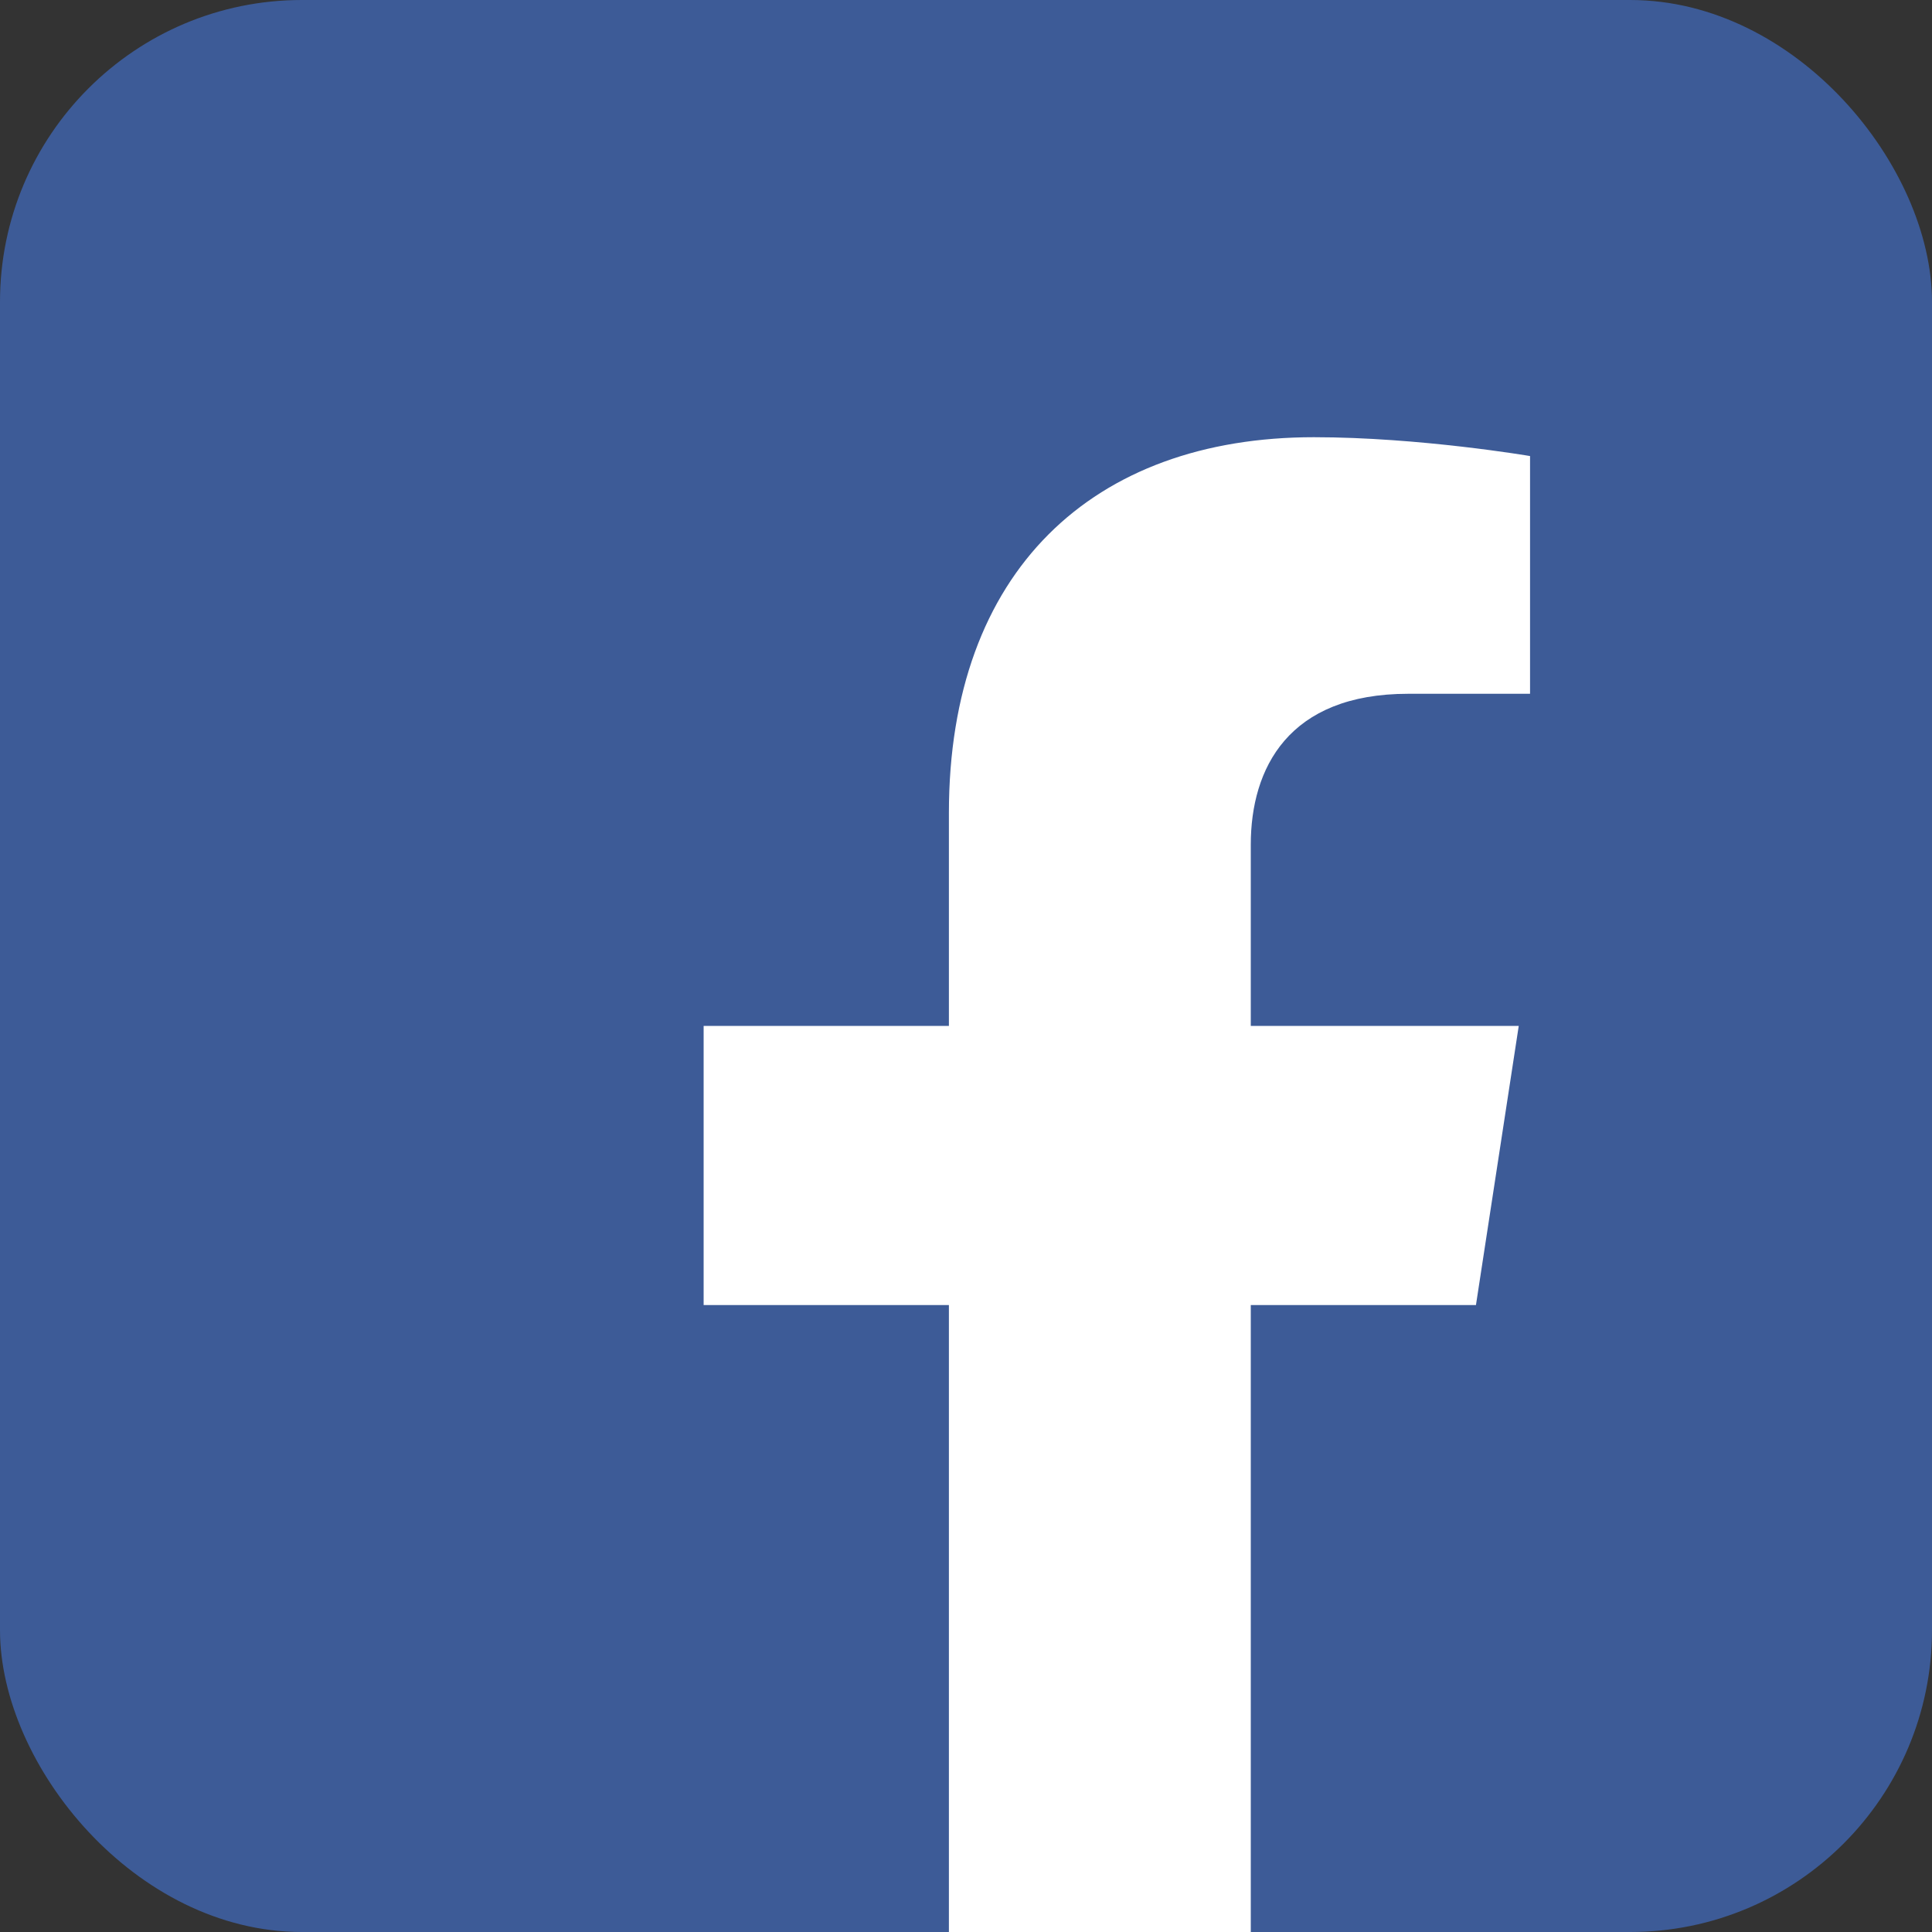
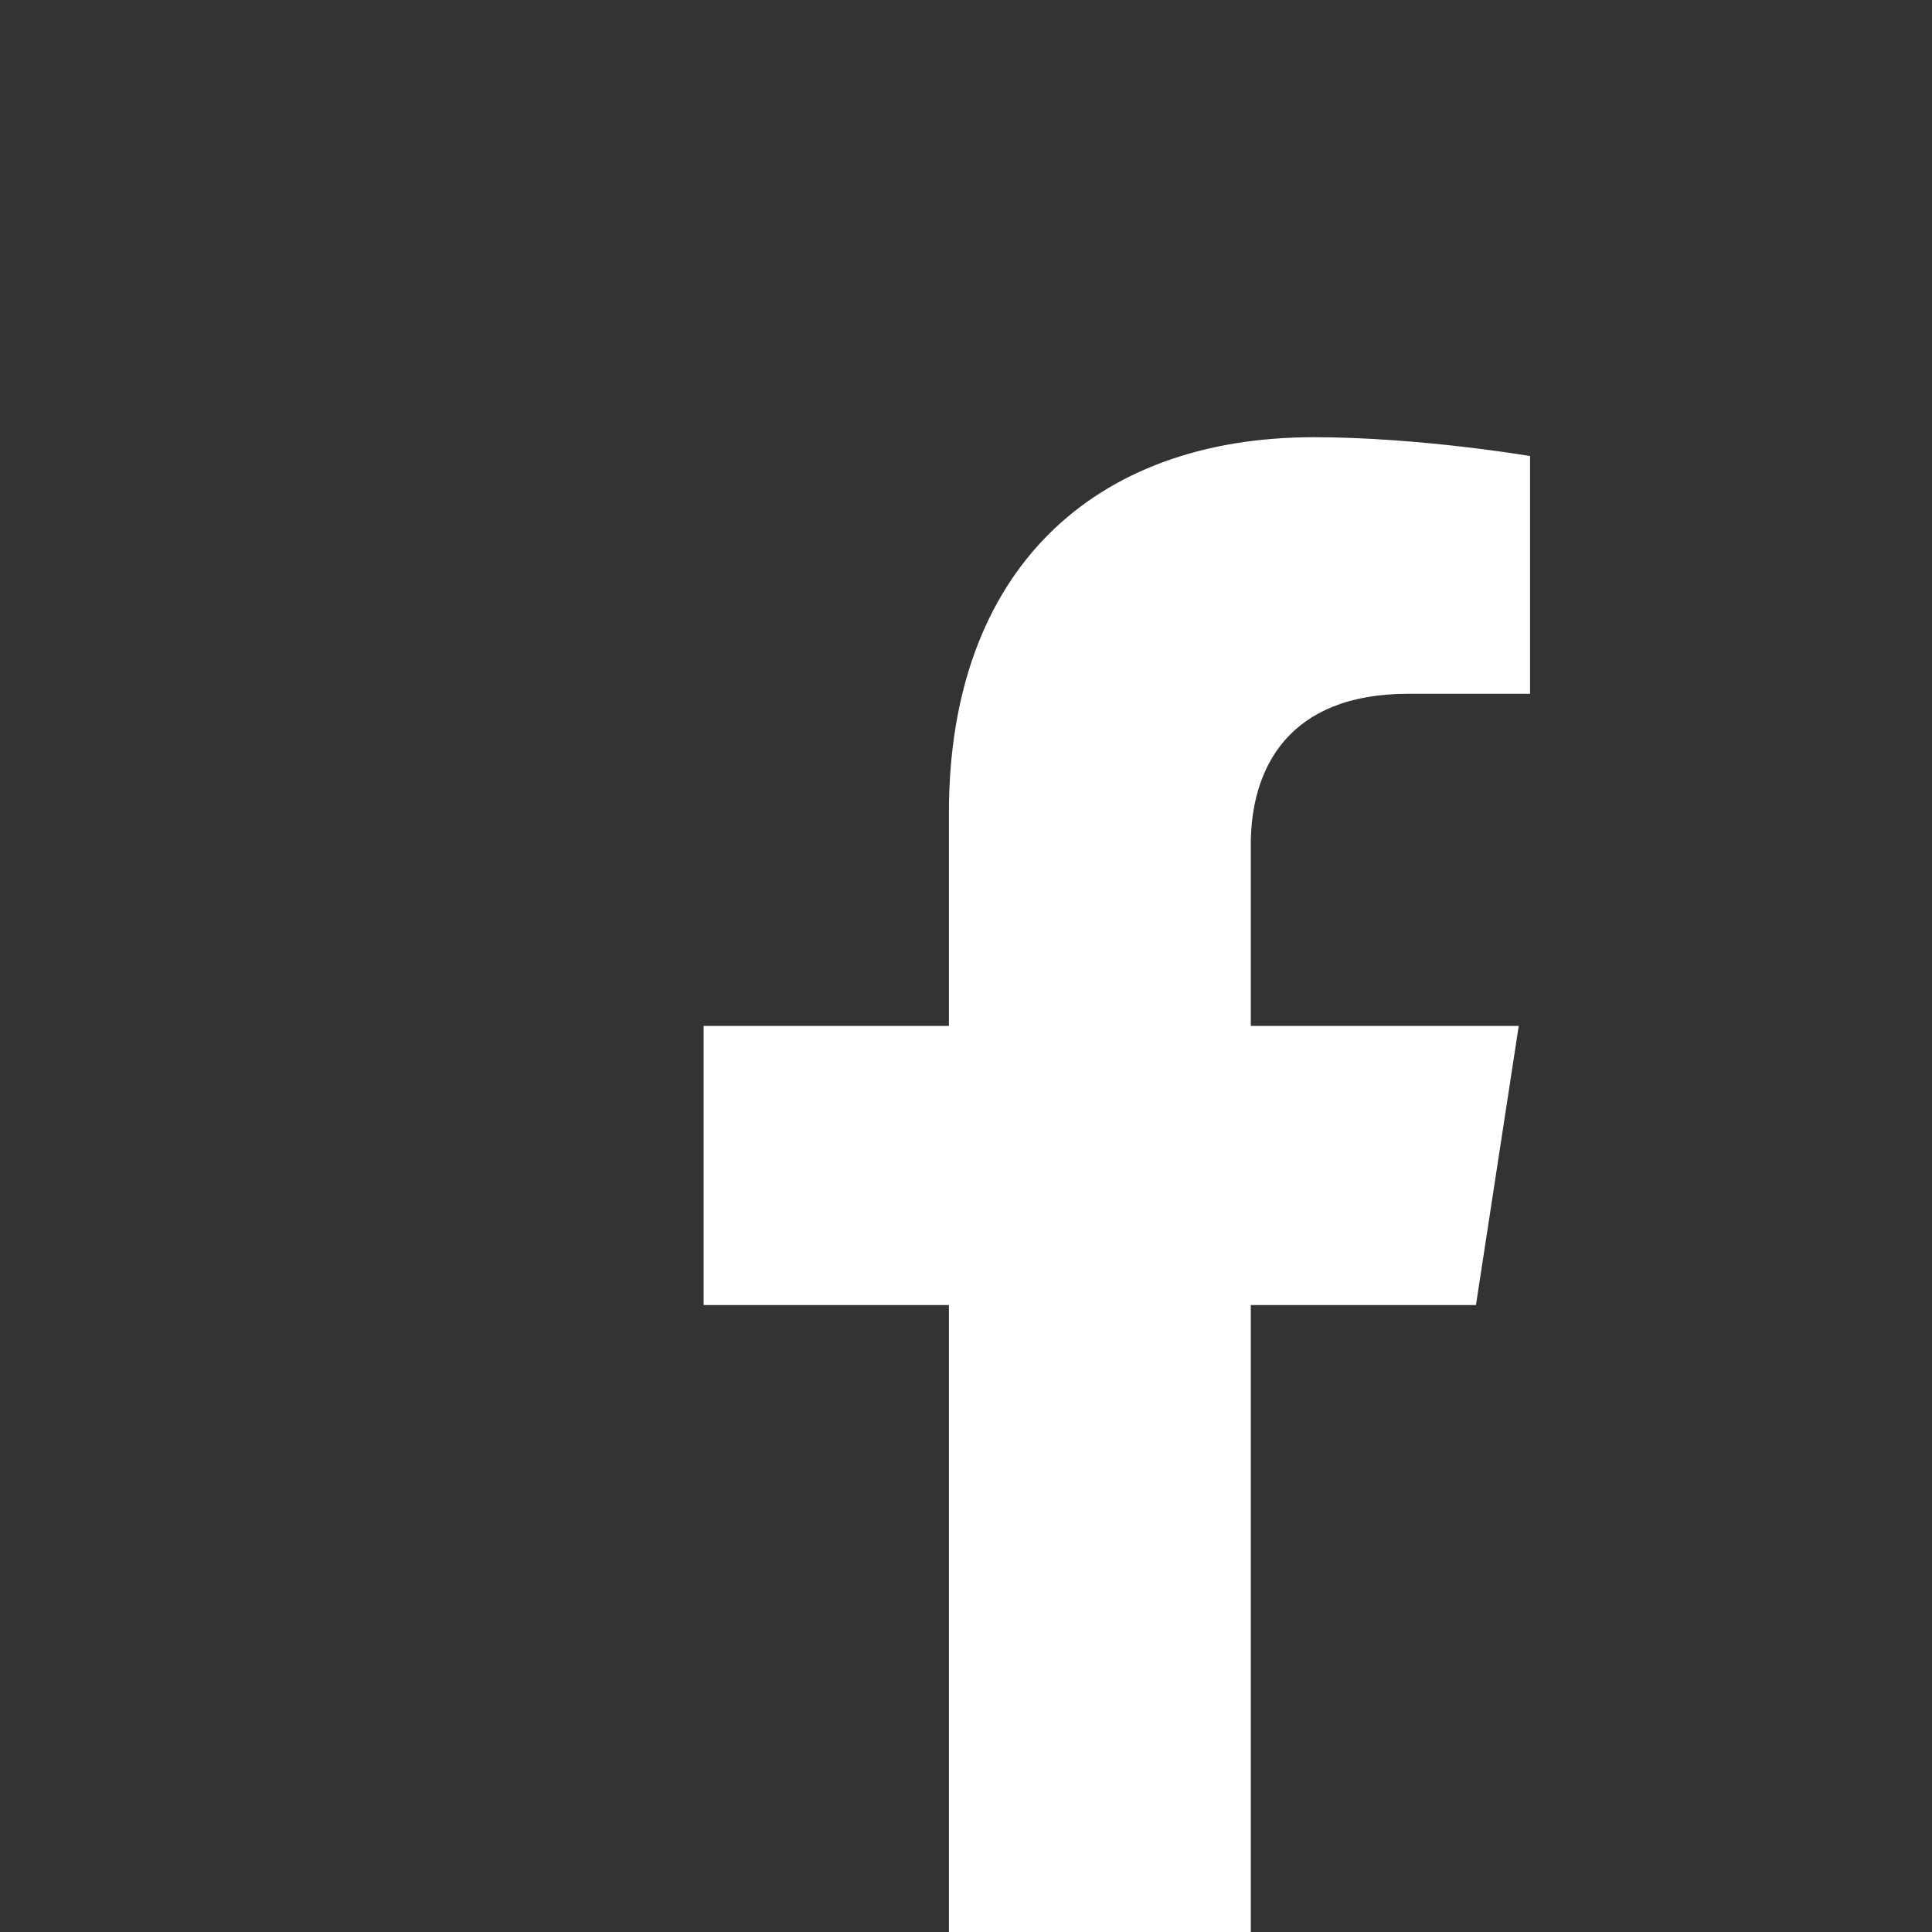
<svg xmlns="http://www.w3.org/2000/svg" width="20" height="20" viewBox="0 0 20 20" fill="none">
  <rect x="0" y="0" width="20" height="20" fill="#333333" stroke="none" />
  <g clip-path="url(#clip0_33_27)">
-     <path d="M0 0H20V20H0V0Z" fill="#3D5B97" />
    <path d="M15.279 13.51L15.722 10.62H12.948V8.745C12.948 7.954 13.336 7.182 14.578 7.182H15.839V4.721C15.839 4.721 14.695 4.526 13.601 4.526C11.316 4.526 9.823 5.91 9.823 8.416V10.62H7.284V13.51H9.823V20.498C10.859 20.66 11.913 20.66 12.948 20.498V13.51H15.279Z" fill="white" />
  </g>
  <defs>
    <clipPath id="clip0_33_27">
      <rect width="20" height="20" rx="3.125" fill="white" />
    </clipPath>
  </defs>
</svg>